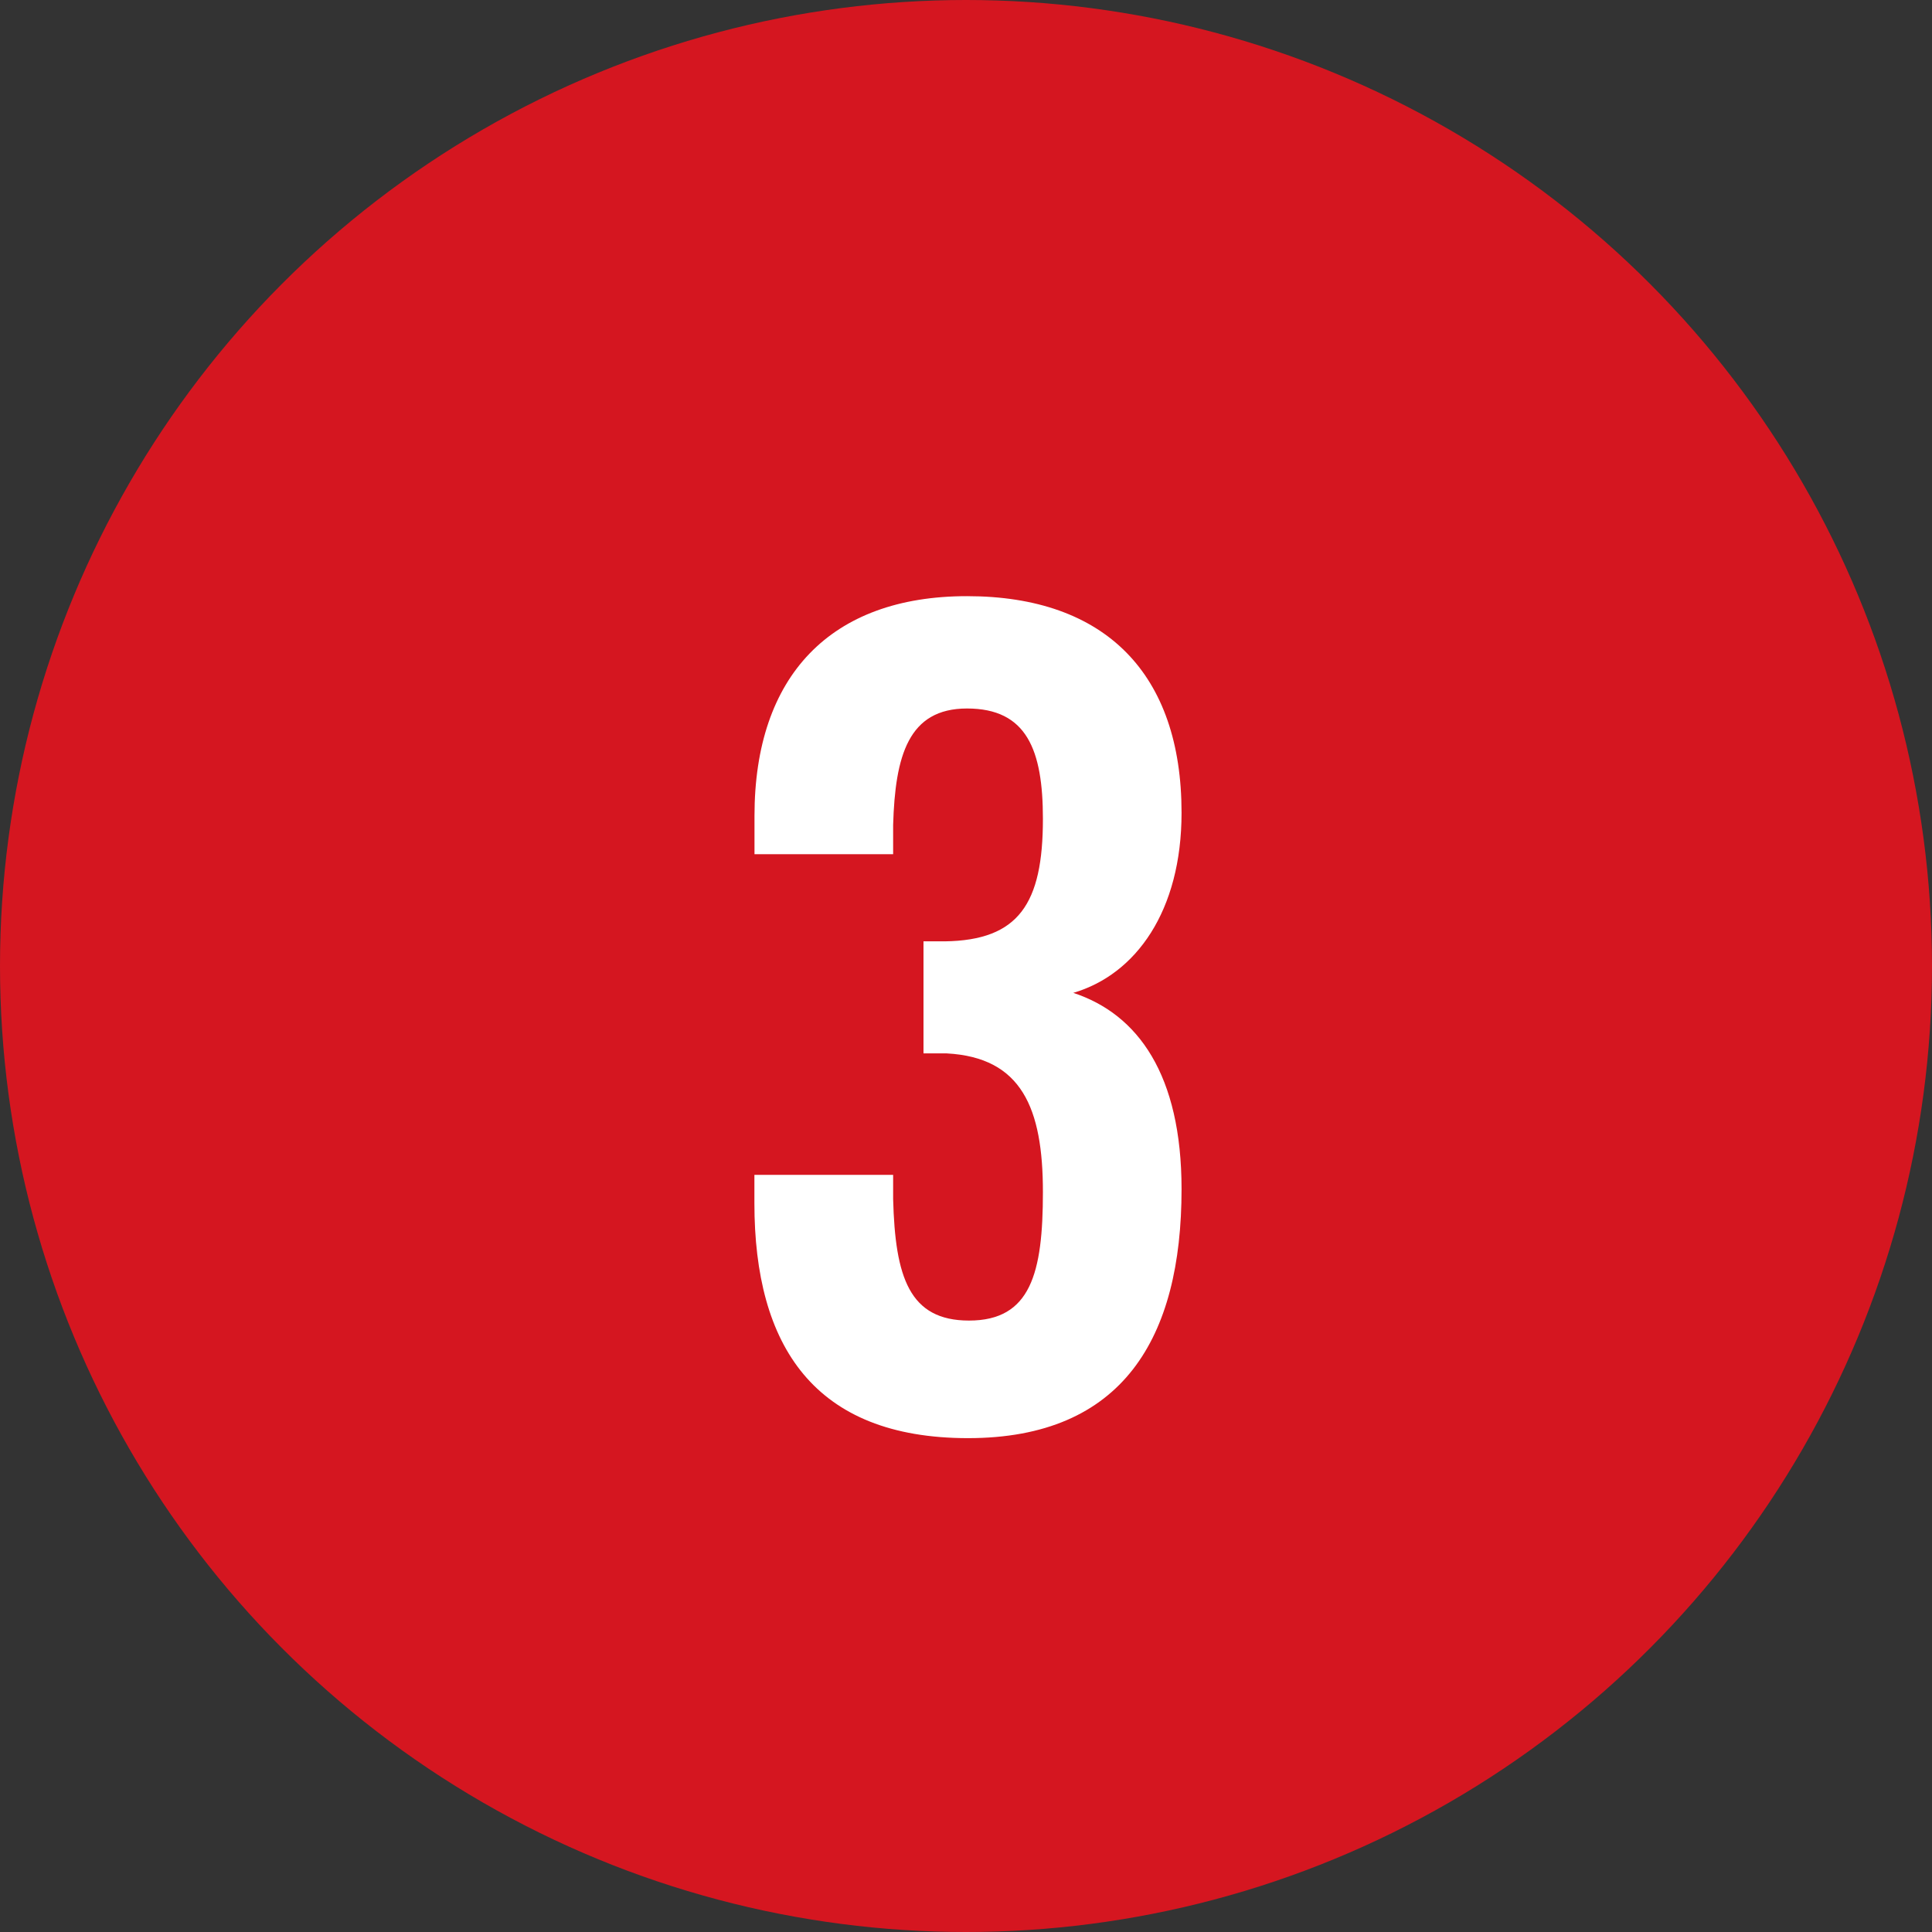
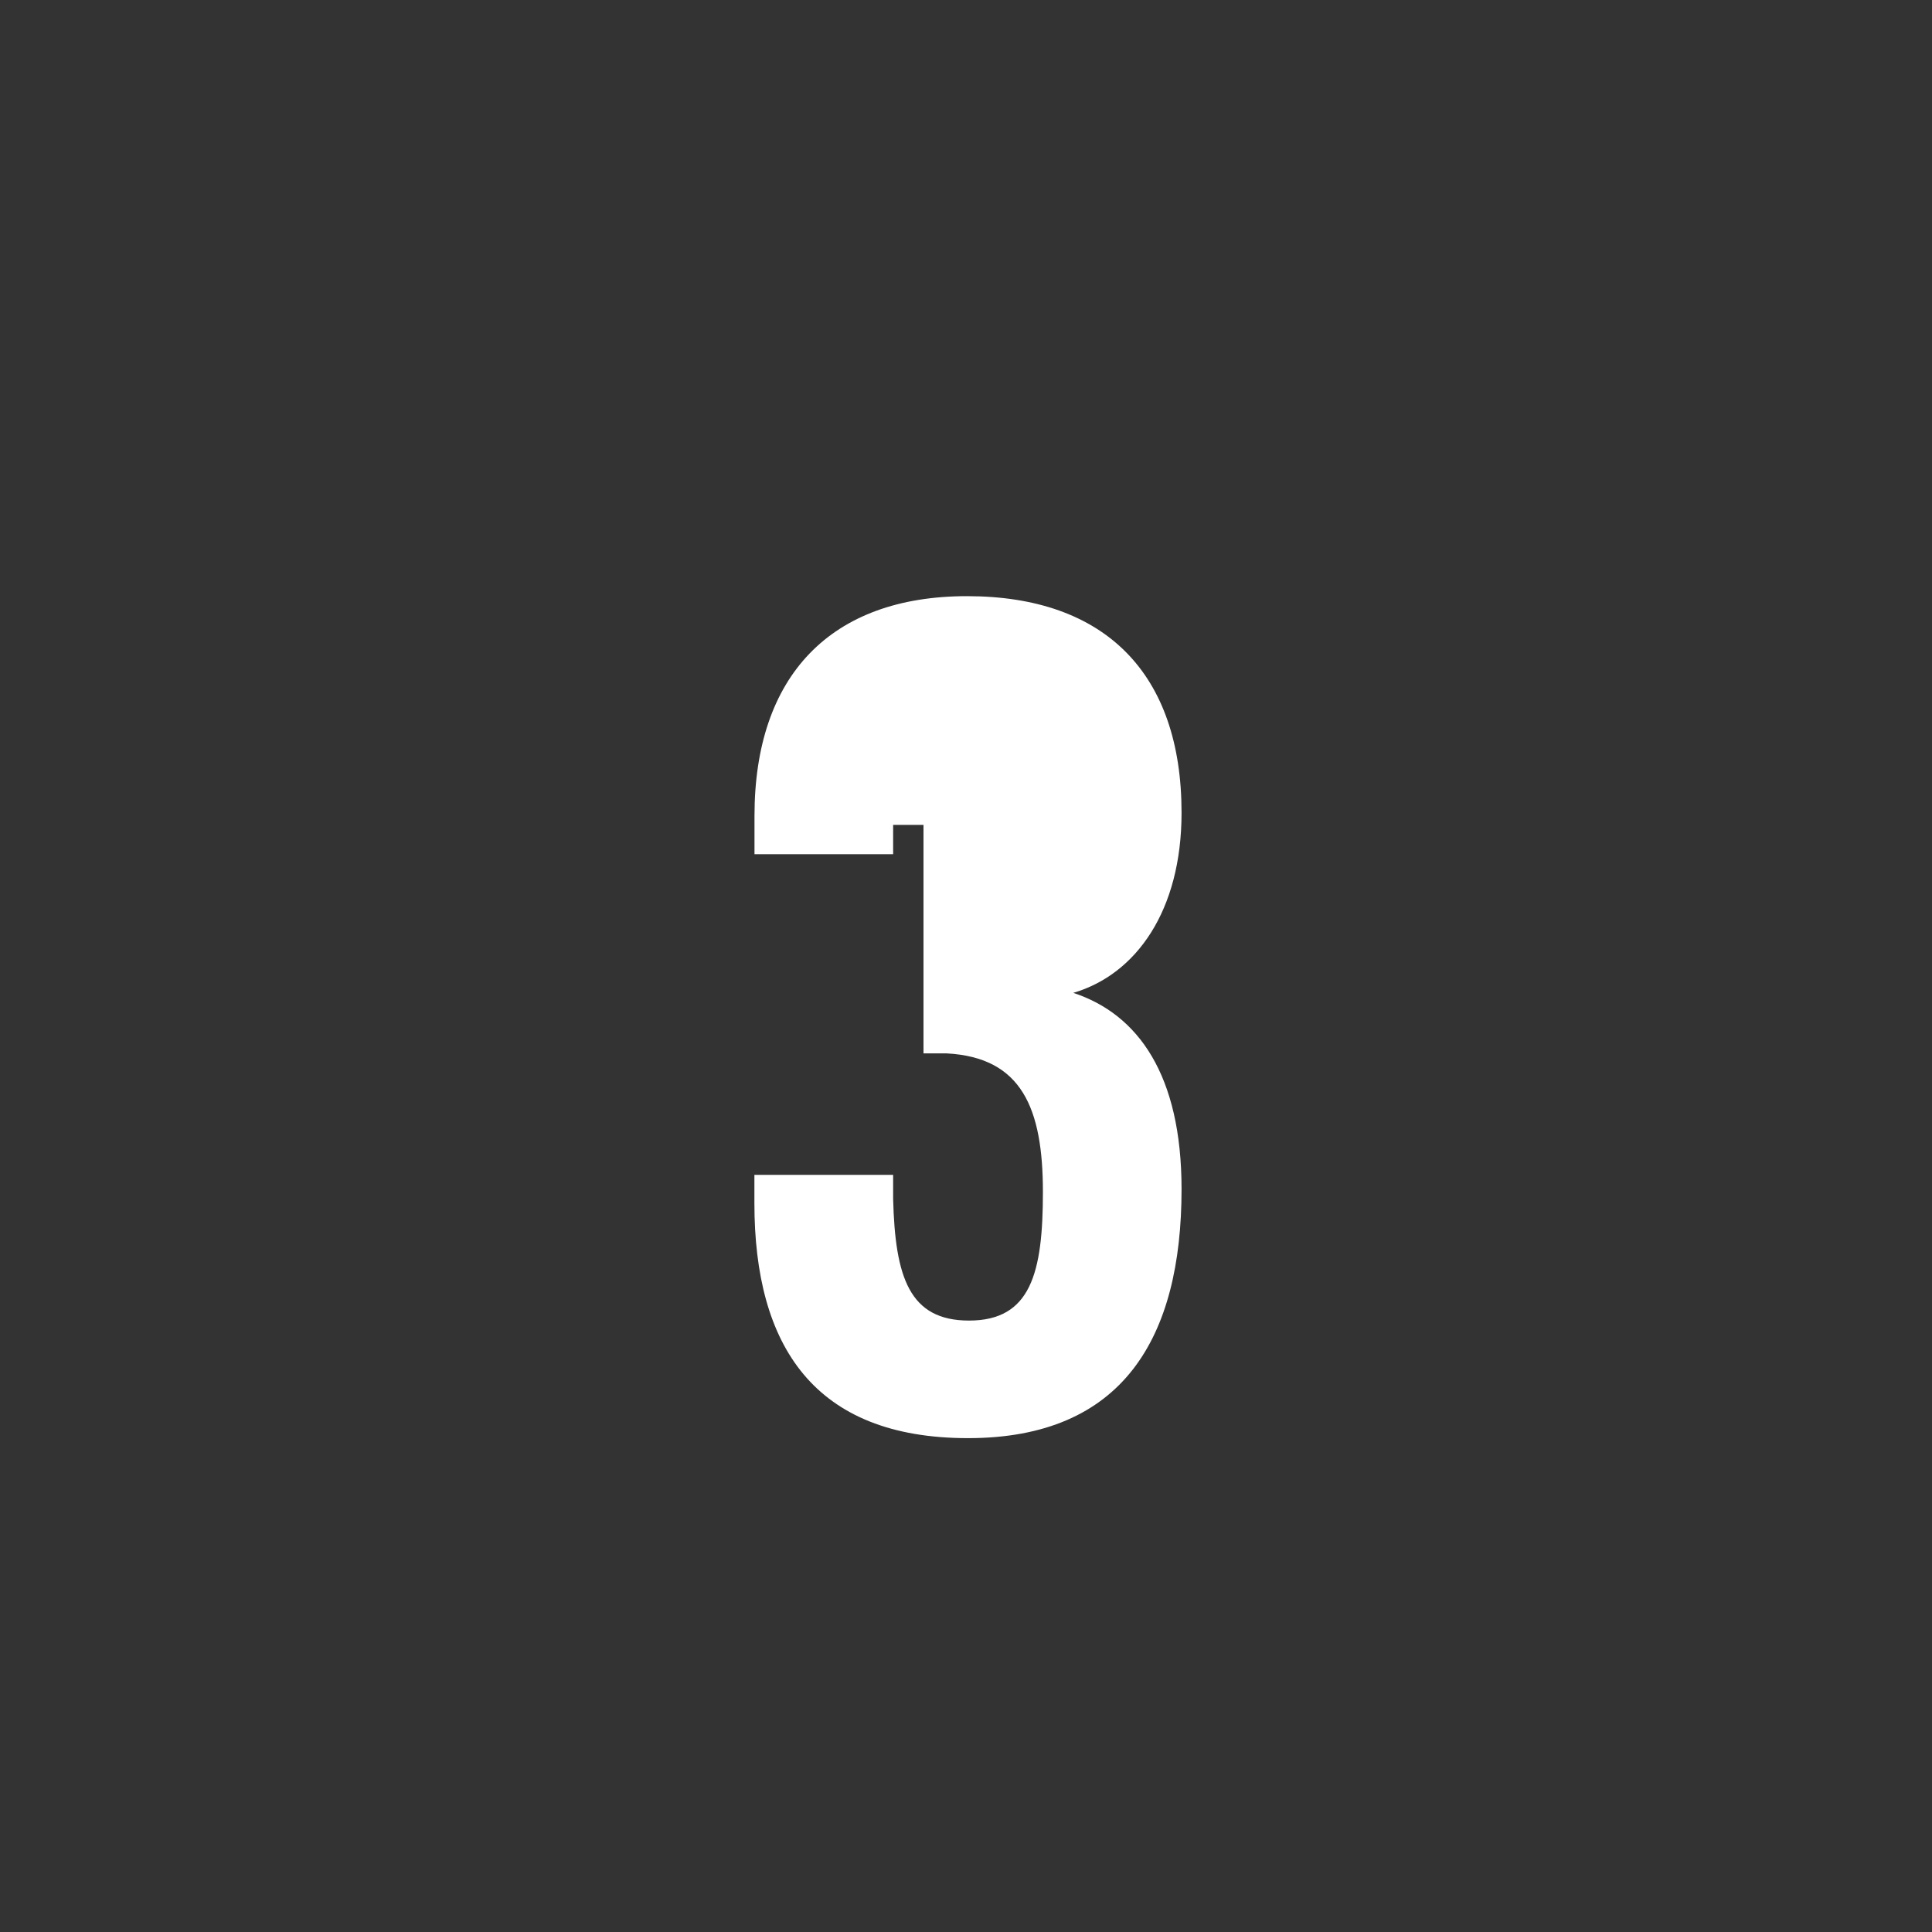
<svg xmlns="http://www.w3.org/2000/svg" id=":_ic-number-3" data-name=": ic-number-3" width="42" height="42" viewBox="0 0 42 42">
  <rect x="0" y="0" width="42" height="42" fill="#333333" stroke="none" />
-   <circle id="Ellipse_1" data-name="Ellipse 1" cx="21" cy="21" r="21" fill="#d51620" />
-   <path id="Path_3" data-name="Path 3" d="M.044.264c3.366,0,4.642-2.178,4.642-5.412,0-2.486-.946-3.806-2.354-4.268,1.364-.4,2.354-1.782,2.354-3.916,0-3.014-1.65-4.708-4.664-4.708-2.97,0-4.62,1.738-4.62,4.774v.836h3.014v-.638c.044-1.5.33-2.53,1.606-2.53,1.3,0,1.65.9,1.65,2.4,0,1.848-.528,2.64-2.134,2.662H-.924V-8.1h.506c1.628.088,2.09,1.188,2.09,3.014,0,1.76-.264,2.794-1.606,2.794-1.3,0-1.606-.946-1.65-2.64v-.528H-4.6v.616C-4.6-1.738-3.3.264.044.264Z" transform="translate(21 31)" fill="#fff" />
+   <path id="Path_3" data-name="Path 3" d="M.044.264c3.366,0,4.642-2.178,4.642-5.412,0-2.486-.946-3.806-2.354-4.268,1.364-.4,2.354-1.782,2.354-3.916,0-3.014-1.65-4.708-4.664-4.708-2.97,0-4.62,1.738-4.62,4.774v.836h3.014v-.638H-.924V-8.1h.506c1.628.088,2.09,1.188,2.09,3.014,0,1.76-.264,2.794-1.606,2.794-1.3,0-1.606-.946-1.65-2.64v-.528H-4.6v.616C-4.6-1.738-3.3.264.044.264Z" transform="translate(21 31)" fill="#fff" />
</svg>